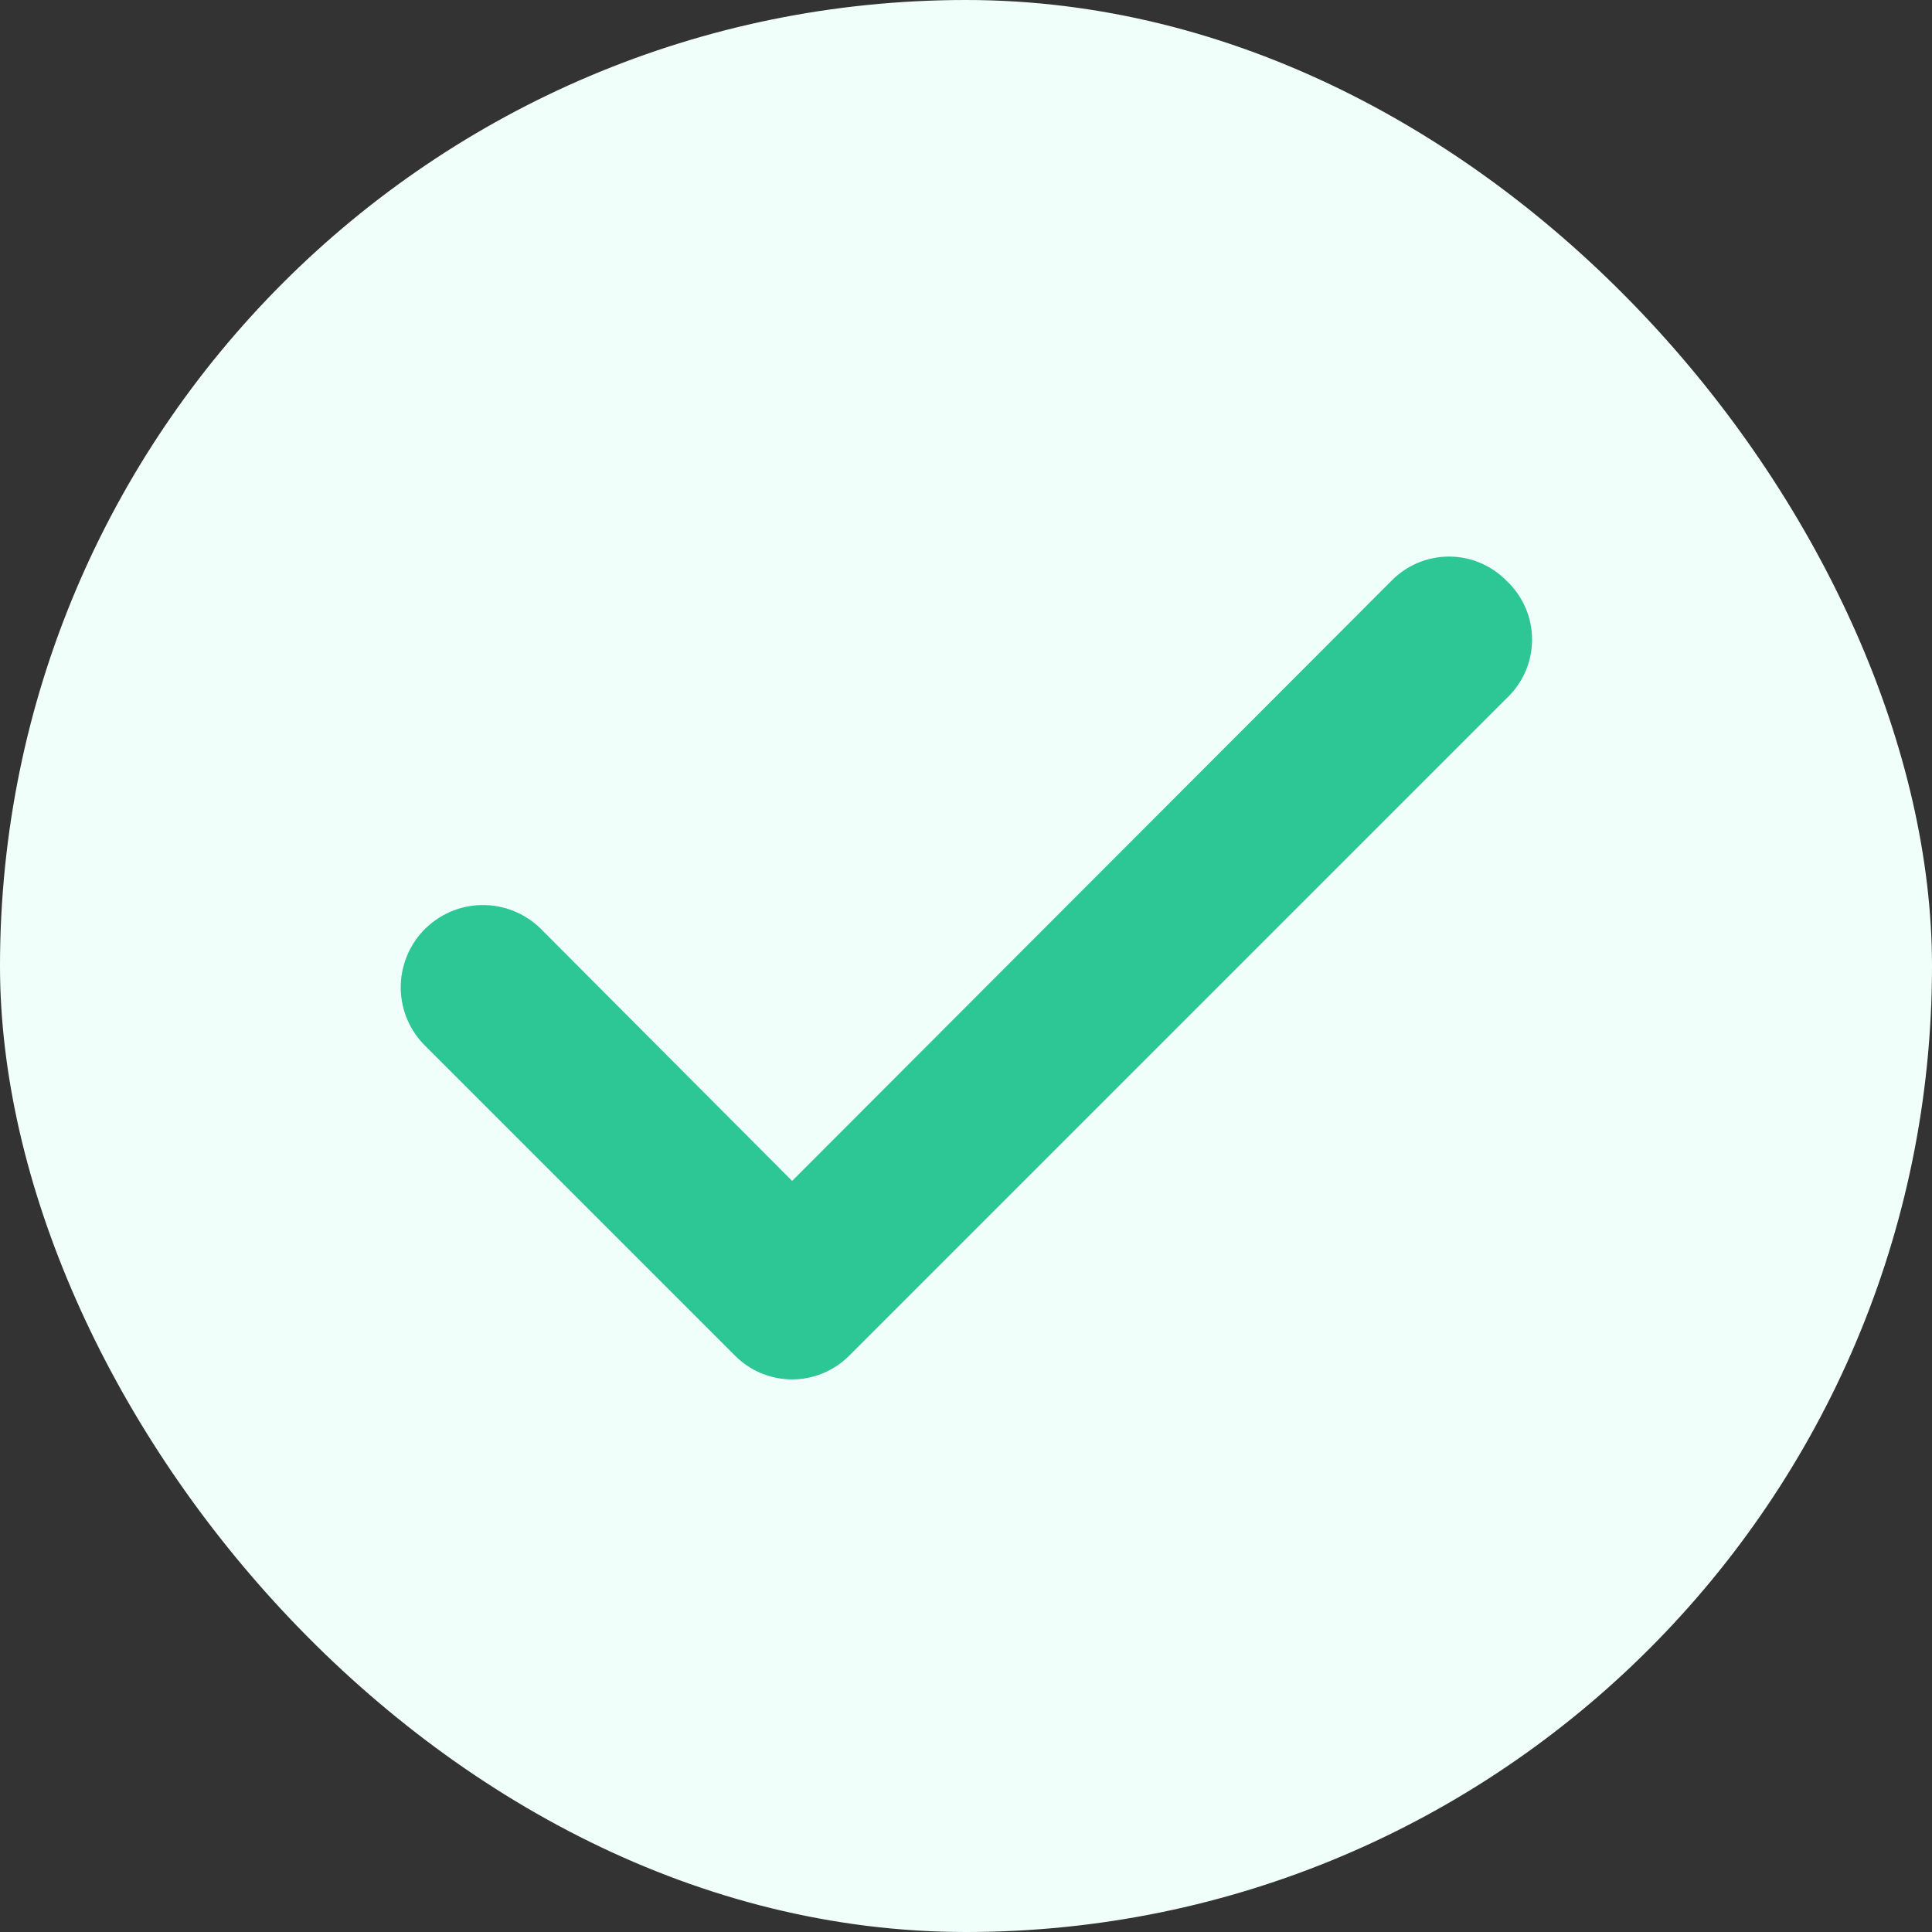
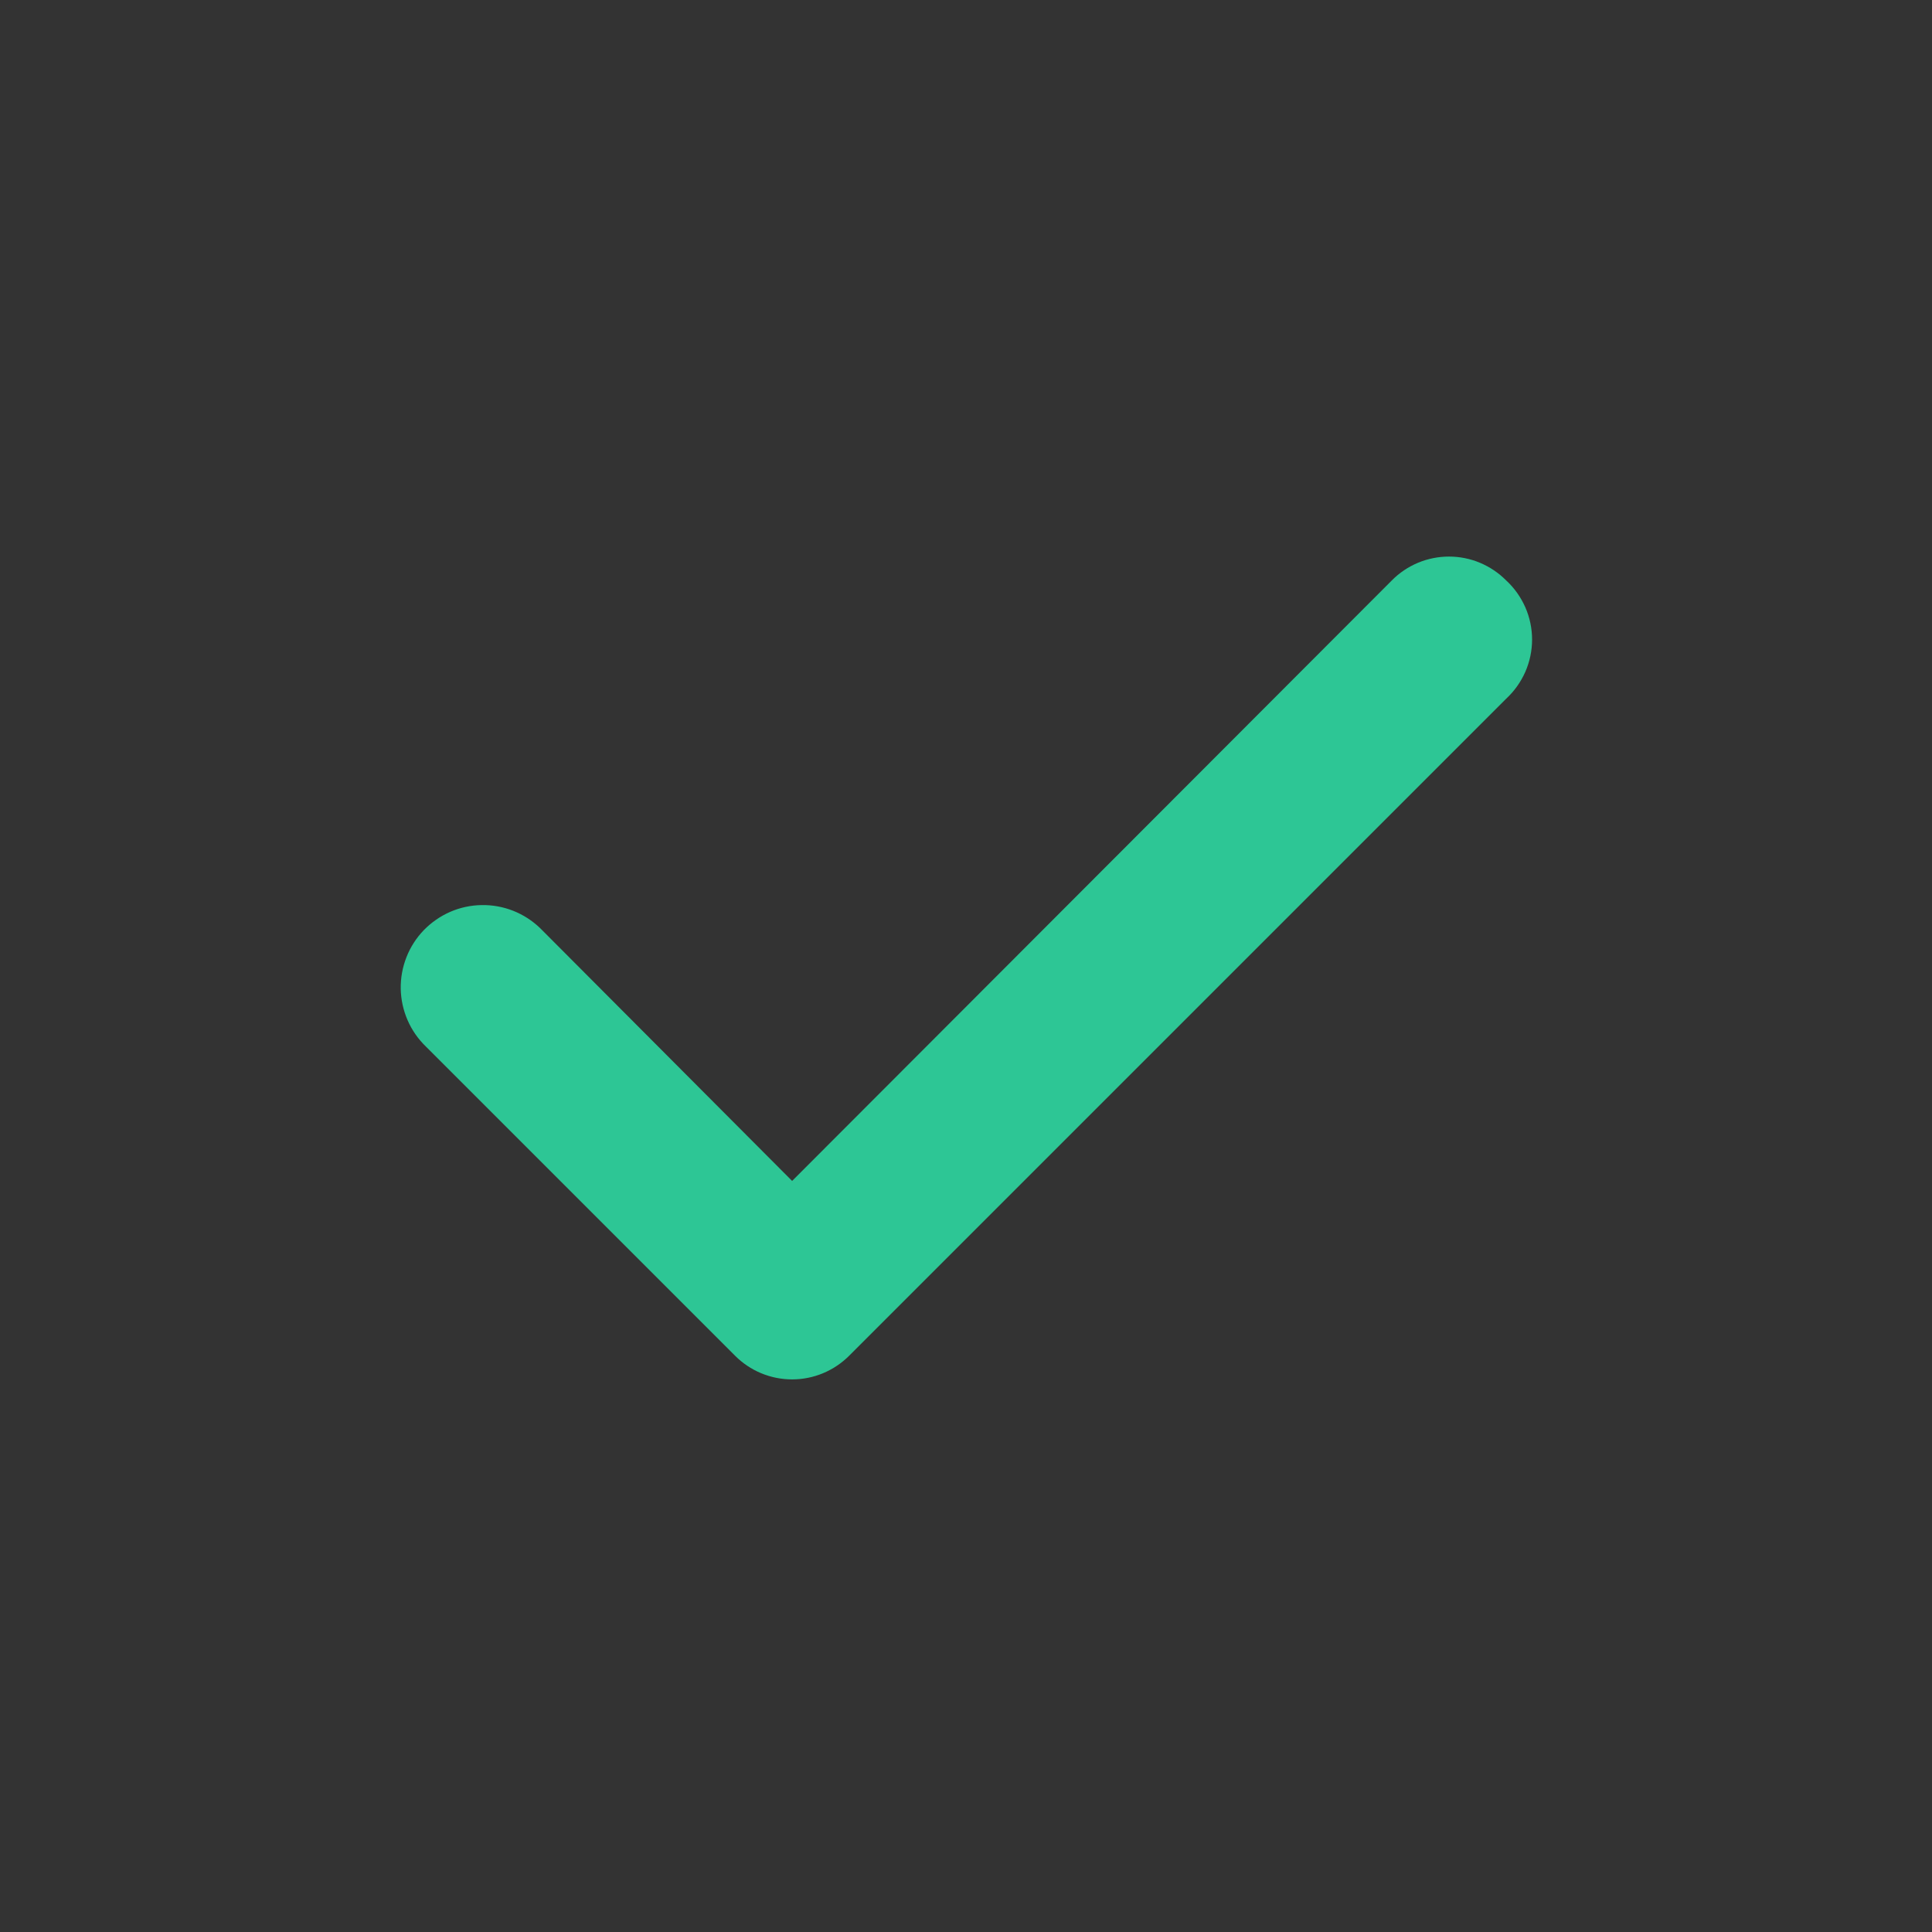
<svg xmlns="http://www.w3.org/2000/svg" width="36" height="36" viewBox="0 0 36 36" fill="none">
  <rect x="0" y="0" width="36" height="36" fill="#333333" stroke="none" />
-   <rect width="36" height="36" rx="18" fill="#F1FFFB" />
-   <path d="M28.065 10.815C27.925 10.674 27.759 10.563 27.576 10.486C27.394 10.41 27.198 10.371 27 10.371C26.802 10.371 26.606 10.41 26.423 10.486C26.24 10.563 26.074 10.674 25.935 10.815L14.76 22.005L10.065 17.295C9.92 17.155 9.749 17.045 9.562 16.971C9.374 16.897 9.174 16.861 8.973 16.865C8.772 16.868 8.573 16.911 8.389 16.991C8.204 17.072 8.037 17.188 7.897 17.332C7.757 17.477 7.647 17.648 7.574 17.835C7.5 18.023 7.464 18.223 7.467 18.424C7.471 18.625 7.514 18.824 7.594 19.008C7.674 19.193 7.79 19.36 7.935 19.5L13.695 25.26C13.834 25.4 14 25.512 14.183 25.588C14.366 25.664 14.562 25.703 14.76 25.703C14.958 25.703 15.154 25.664 15.336 25.588C15.519 25.512 15.685 25.4 15.825 25.26L28.065 13.02C28.217 12.879 28.338 12.709 28.422 12.519C28.505 12.329 28.548 12.124 28.548 11.917C28.548 11.71 28.505 11.505 28.422 11.316C28.338 11.126 28.217 10.955 28.065 10.815Z" fill="#2DC695" />
+   <path d="M28.065 10.815C27.925 10.674 27.759 10.563 27.576 10.486C27.394 10.41 27.198 10.371 27 10.371C26.802 10.371 26.606 10.41 26.423 10.486C26.24 10.563 26.074 10.674 25.935 10.815L14.76 22.005L10.065 17.295C9.92 17.155 9.749 17.045 9.562 16.971C9.374 16.897 9.174 16.861 8.973 16.865C8.772 16.868 8.573 16.911 8.389 16.991C8.204 17.072 8.037 17.188 7.897 17.332C7.757 17.477 7.647 17.648 7.574 17.835C7.5 18.023 7.464 18.223 7.467 18.424C7.471 18.625 7.514 18.824 7.594 19.008C7.674 19.193 7.79 19.36 7.935 19.5L13.695 25.26C13.834 25.4 14 25.512 14.183 25.588C14.366 25.664 14.562 25.703 14.76 25.703C14.958 25.703 15.154 25.664 15.336 25.588C15.519 25.512 15.685 25.4 15.825 25.26L28.065 13.02C28.217 12.879 28.338 12.709 28.422 12.519C28.505 12.329 28.548 12.124 28.548 11.917C28.548 11.71 28.505 11.505 28.422 11.316C28.338 11.126 28.217 10.955 28.065 10.815" fill="#2DC695" />
</svg>